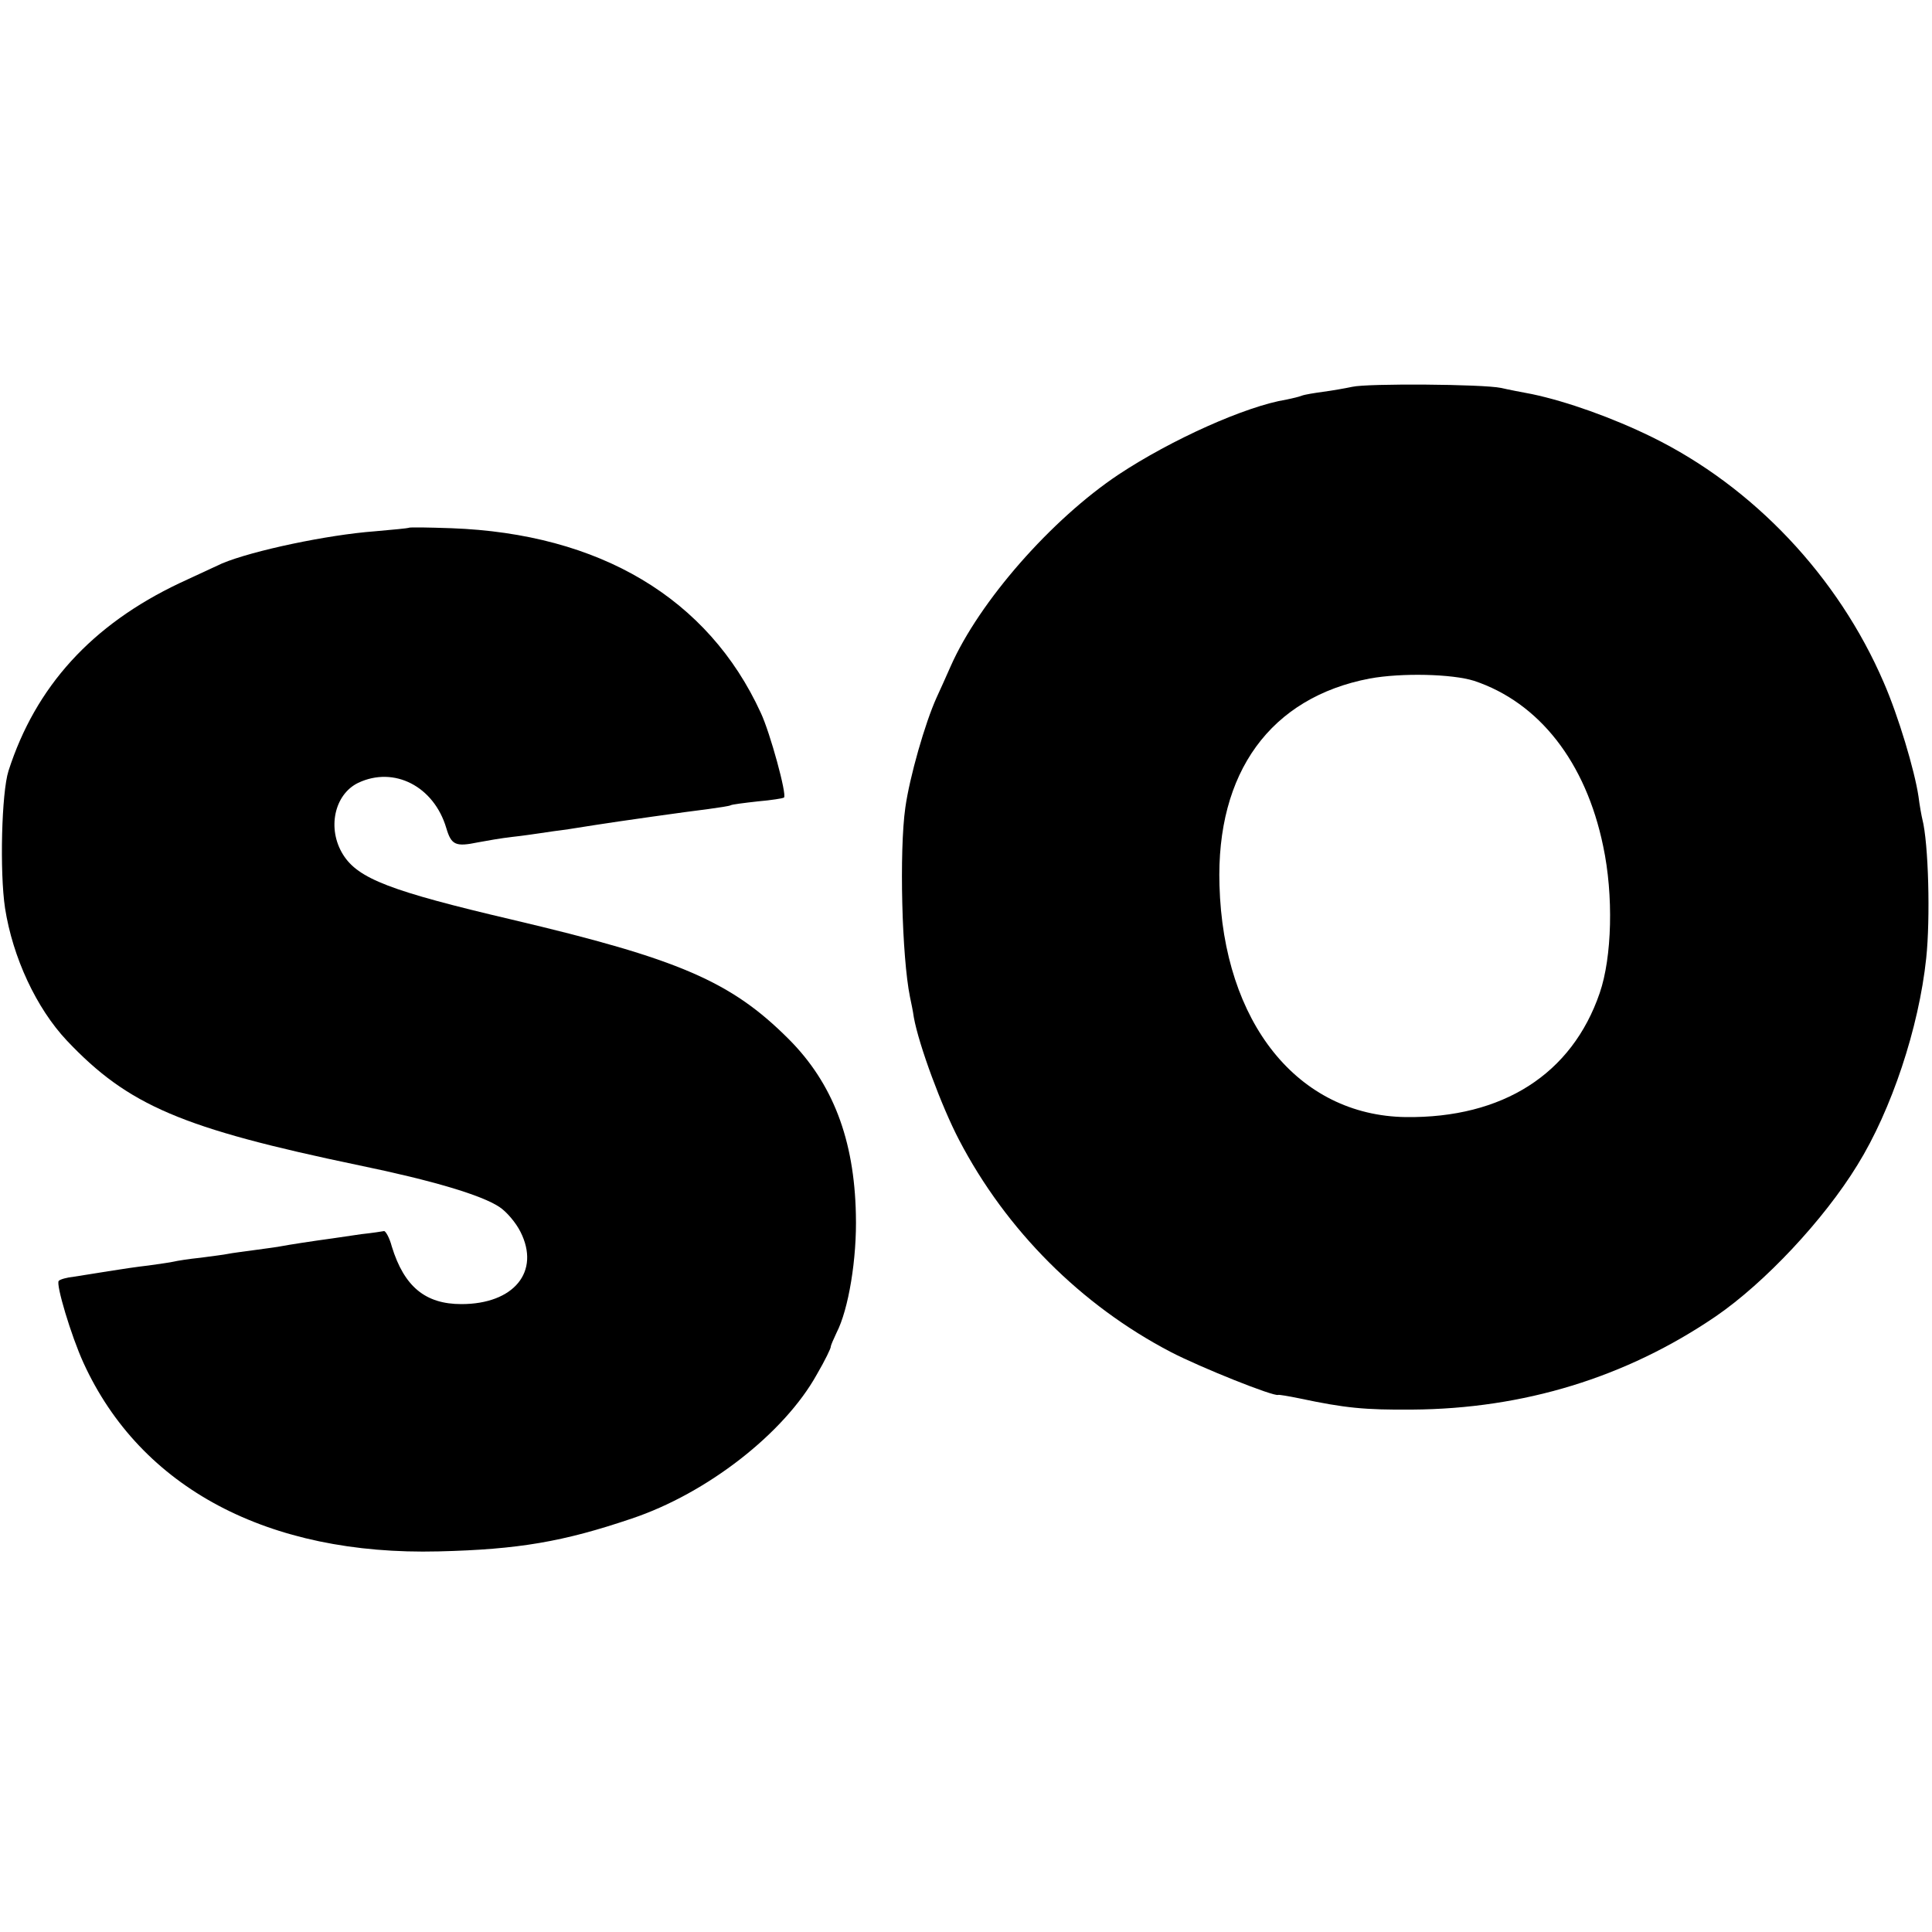
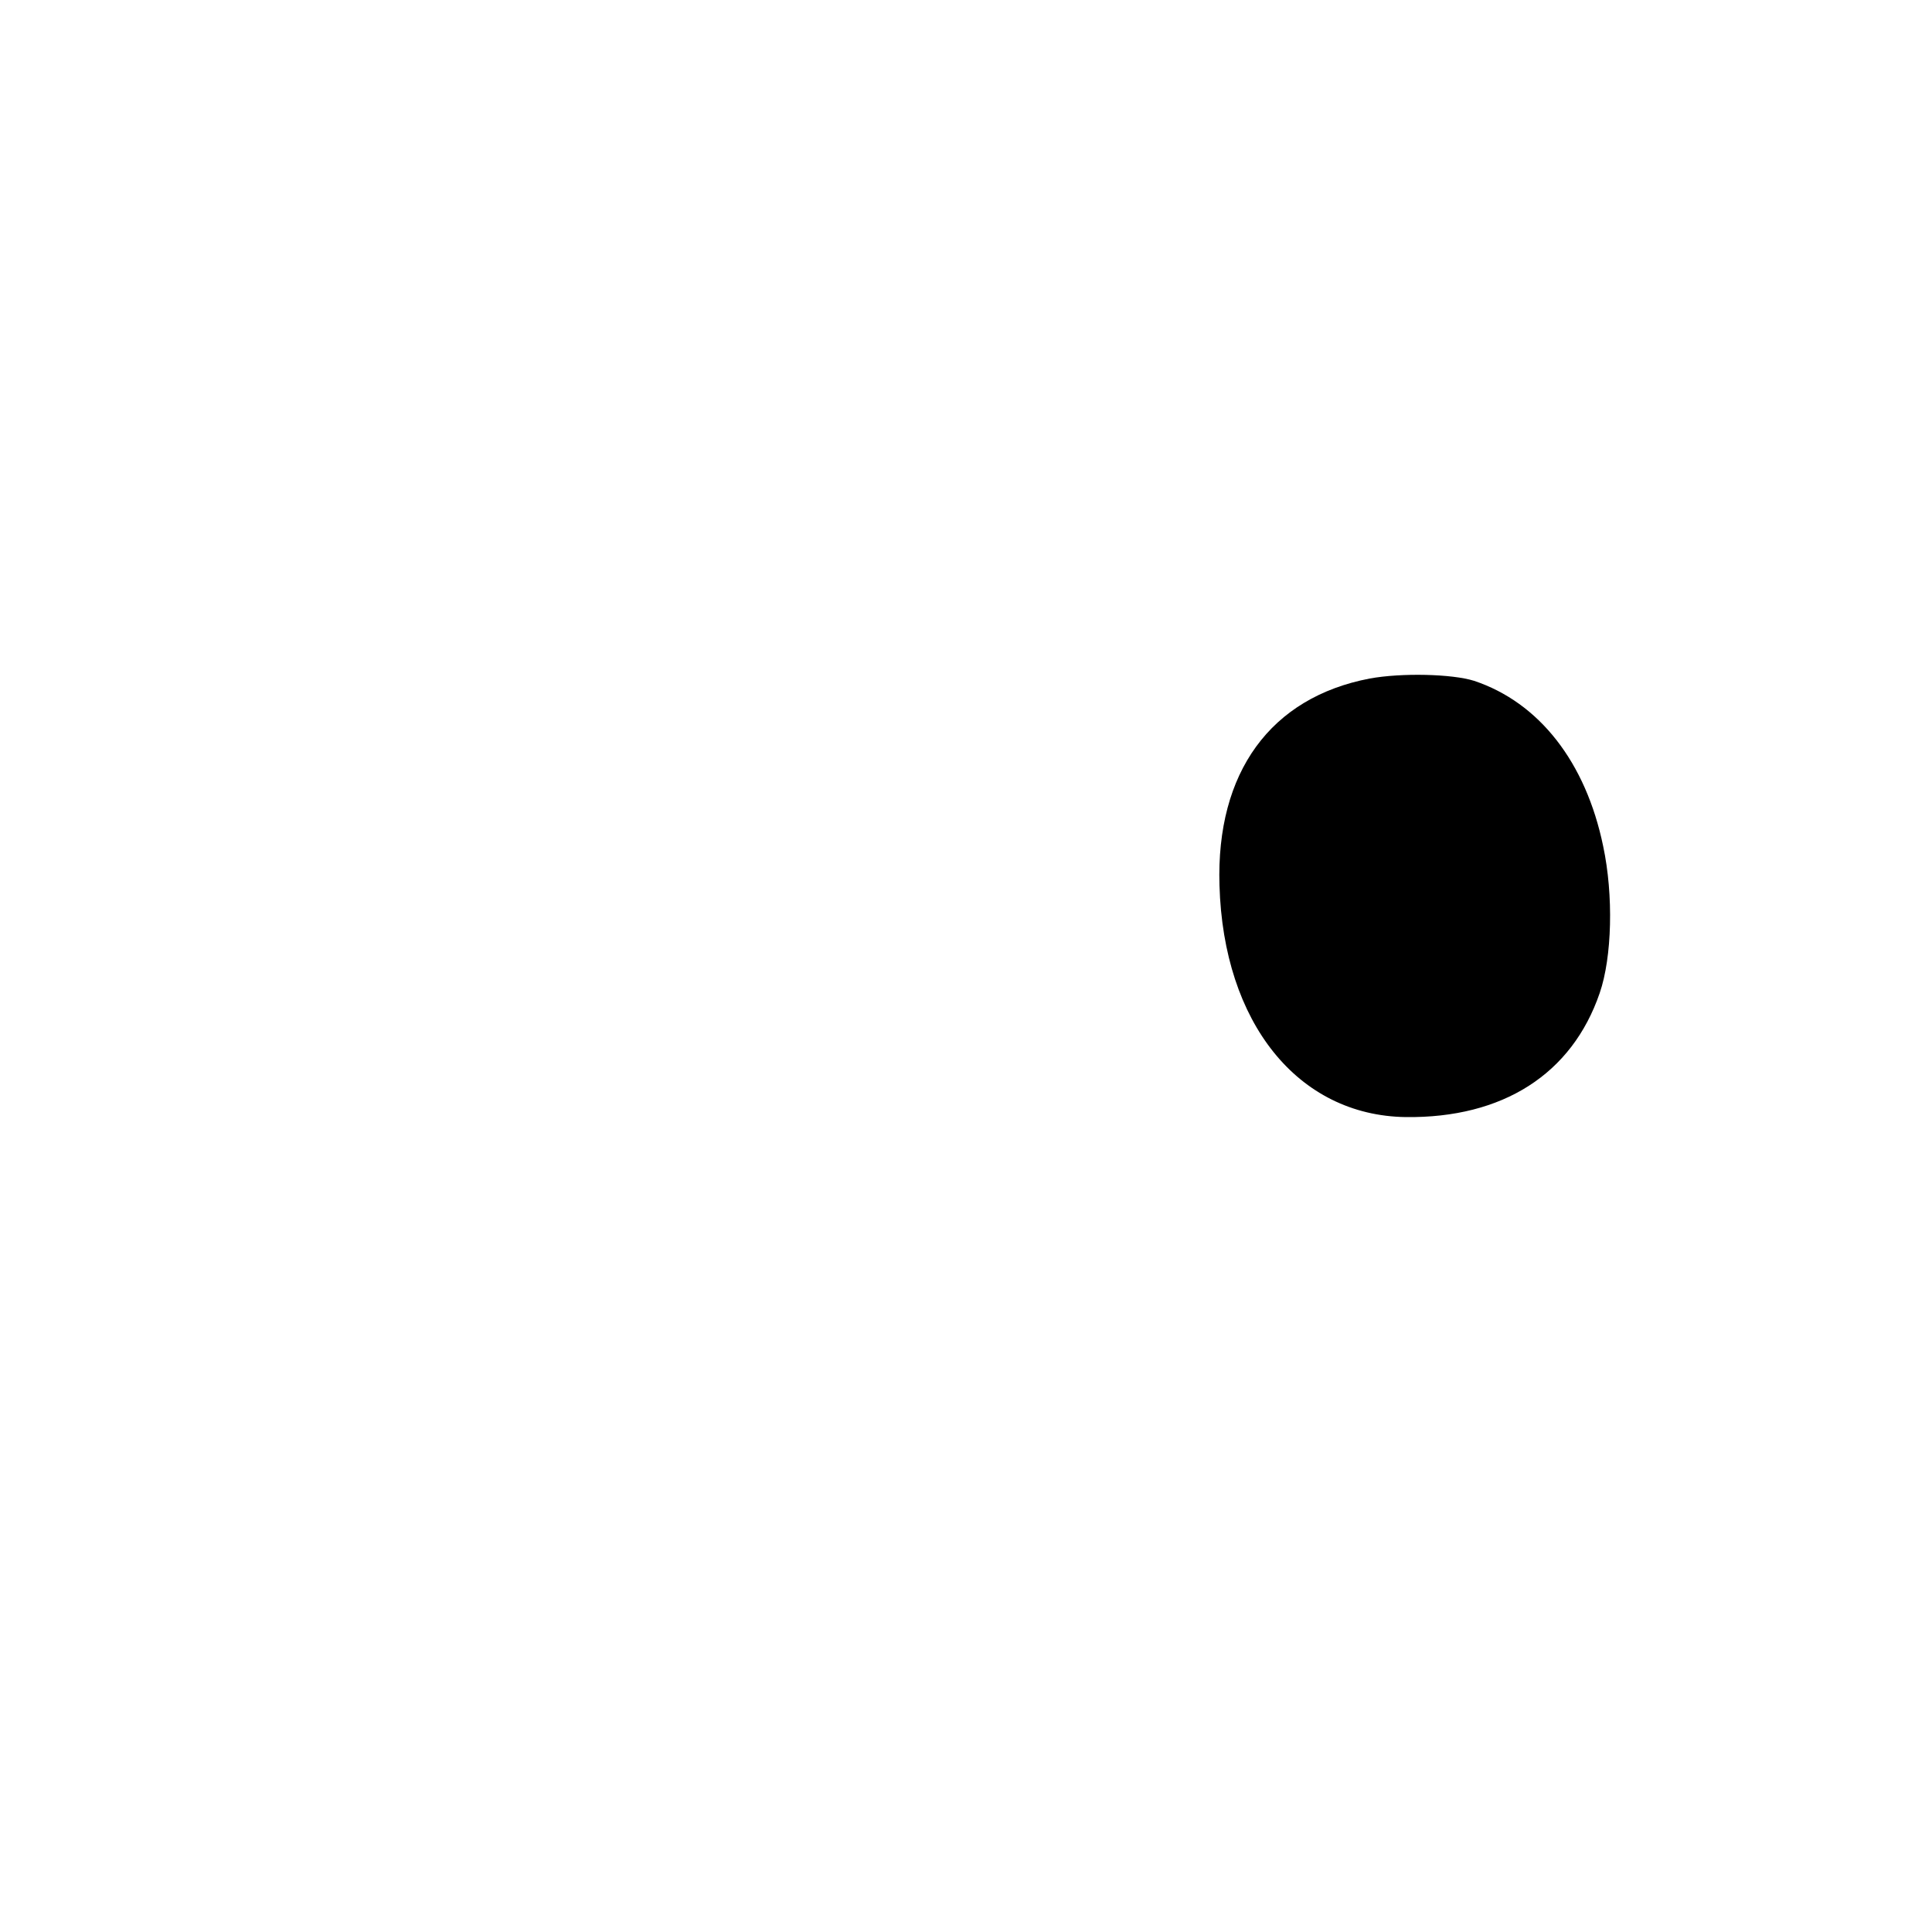
<svg xmlns="http://www.w3.org/2000/svg" version="1.0" width="500pt" height="500pt" viewBox="0 0 500 500" preserveAspectRatio="xMidYMid meet">
  <g transform="translate(0,500) scale(0.1,-0.1)" fill="#000000" stroke="none">
-     <path d="M3500 3999 c-19 -4 -53 -10 -76 -13 -22 -3 -47 -7 -55 -10 -7 -3 -25 -7 -39 -10 -106 -17 -299 -104 -435 -194 -174 -116 -361 -329 -435 -497 -12 -27 -28 -63 -36 -80 -30 -66 -70 -206 -81 -285 -16 -112 -9 -387 12 -490 3 -14 8 -38 10 -53 13 -72 72 -231 117 -317 122 -234 316 -428 548 -549 77 -40 267 -116 278 -111 1 1 26 -3 55 -9 118 -25 168 -30 292 -29 288 2 553 83 785 241 127 87 280 250 367 392 88 142 159 355 178 535 11 103 6 298 -10 360 -2 8 -7 35 -10 59 -10 67 -52 208 -90 295 -118 274 -337 506 -600 635 -102 50 -220 92 -310 111 -27 5 -63 12 -80 16 -47 10 -346 12 -385 3z m315 -761 c168 -56 289 -210 334 -428 27 -127 23 -287 -9 -380 -72 -210 -251 -324 -502 -321 -279 4 -472 244 -482 600 -9 292 132 486 389 535 82 15 213 12 270 -6z" />
-     <path d="M1058 3634 c-2 -1 -41 -5 -88 -9 -122 -9 -316 -50 -395 -83 -11 -5 -60 -28 -110 -51 -228 -108 -373 -268 -443 -486 -18 -56 -23 -262 -9 -355 20 -128 81 -259 160 -343 159 -168 297 -227 757 -323 189 -39 317 -77 363 -108 18 -12 42 -40 54 -64 52 -103 -17 -187 -153 -187 -93 0 -148 45 -180 149 -6 23 -16 40 -20 40 -5 -1 -31 -5 -59 -8 -27 -4 -61 -9 -75 -11 -52 -7 -116 -17 -131 -20 -9 -2 -40 -6 -69 -10 -29 -4 -61 -8 -70 -10 -9 -2 -41 -6 -71 -10 -30 -3 -61 -8 -69 -10 -8 -2 -37 -6 -65 -10 -27 -3 -75 -10 -105 -15 -30 -5 -70 -11 -88 -14 -19 -2 -37 -7 -40 -11 -8 -8 32 -142 64 -212 148 -324 478 -499 919 -488 207 5 323 25 500 85 194 65 394 220 479 373 21 36 37 69 36 72 0 3 7 19 15 36 31 60 53 192 50 306 -4 194 -60 340 -174 454 -149 149 -283 207 -716 309 -315 74 -398 106 -437 168 -42 67 -23 156 39 186 93 44 196 -9 228 -117 13 -44 24 -49 82 -37 21 4 61 11 88 14 28 3 61 8 75 10 14 2 46 7 71 10 25 4 57 9 70 11 50 8 240 35 291 41 29 4 56 8 59 10 3 2 34 6 70 10 35 3 66 8 68 10 8 7 -36 168 -60 219 -136 297 -417 464 -801 478 -59 2 -109 3 -110 1z" />
+     <path d="M3500 3999 z m315 -761 c168 -56 289 -210 334 -428 27 -127 23 -287 -9 -380 -72 -210 -251 -324 -502 -321 -279 4 -472 244 -482 600 -9 292 132 486 389 535 82 15 213 12 270 -6z" />
  </g>
</svg>